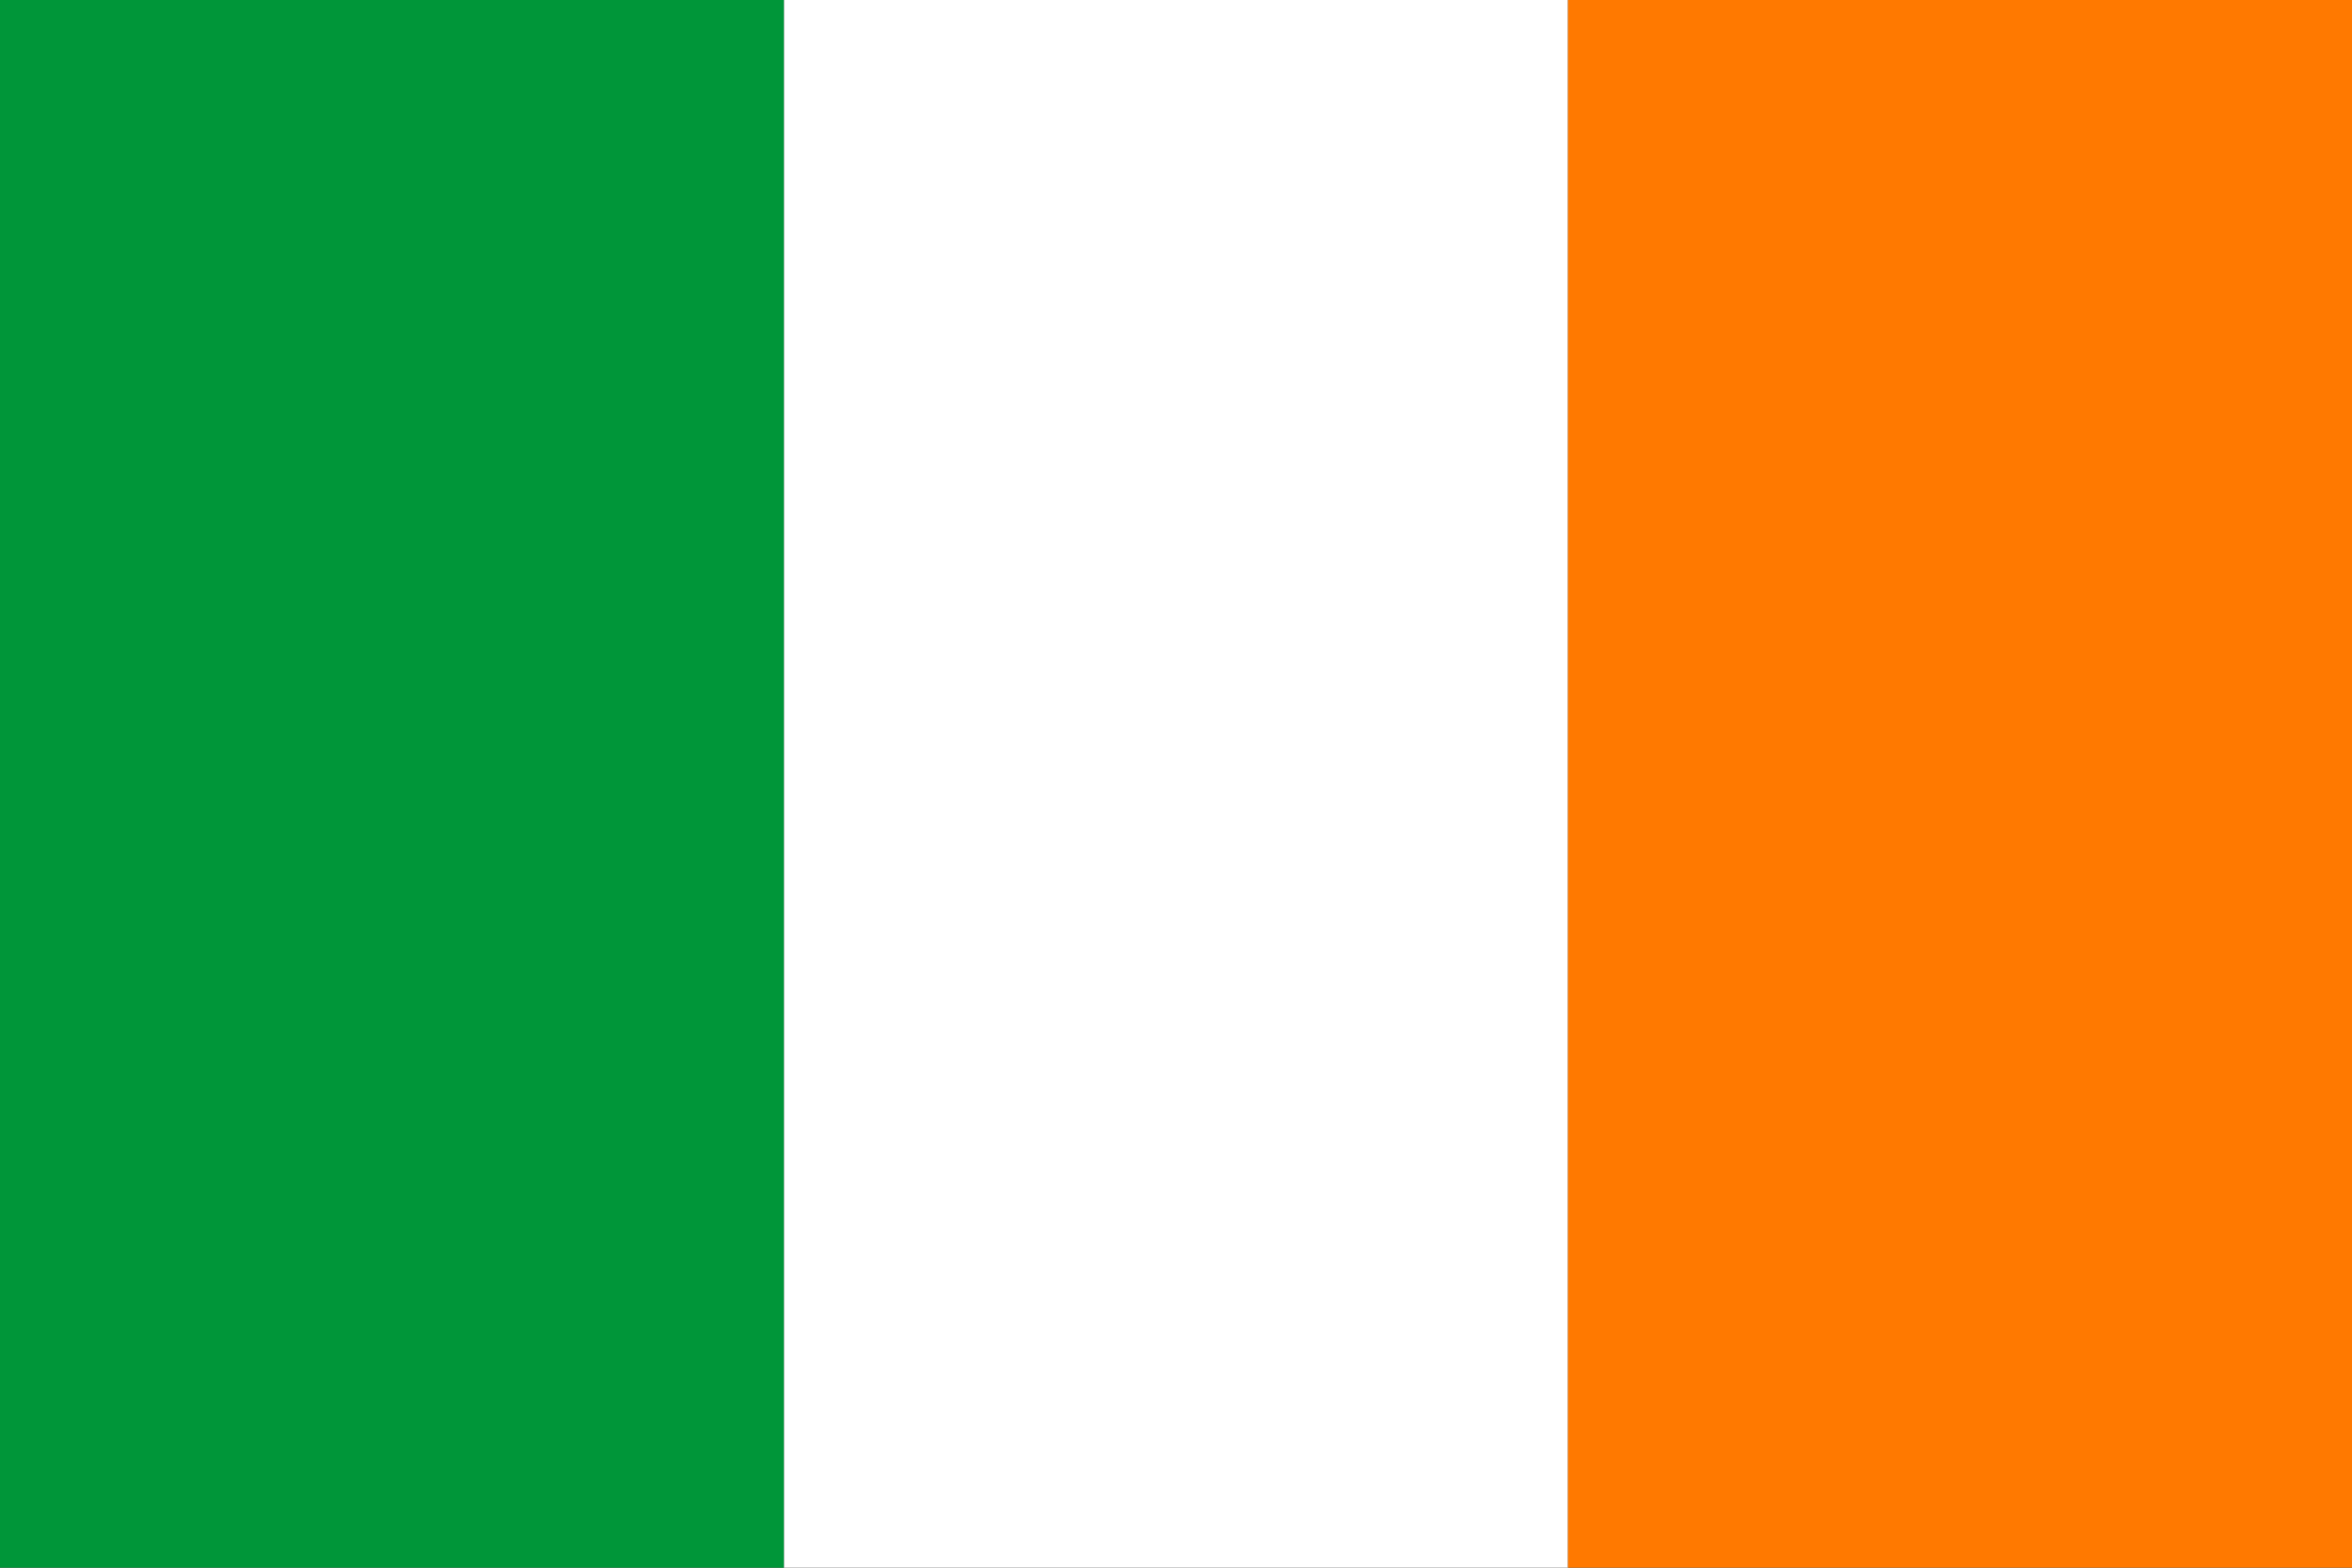
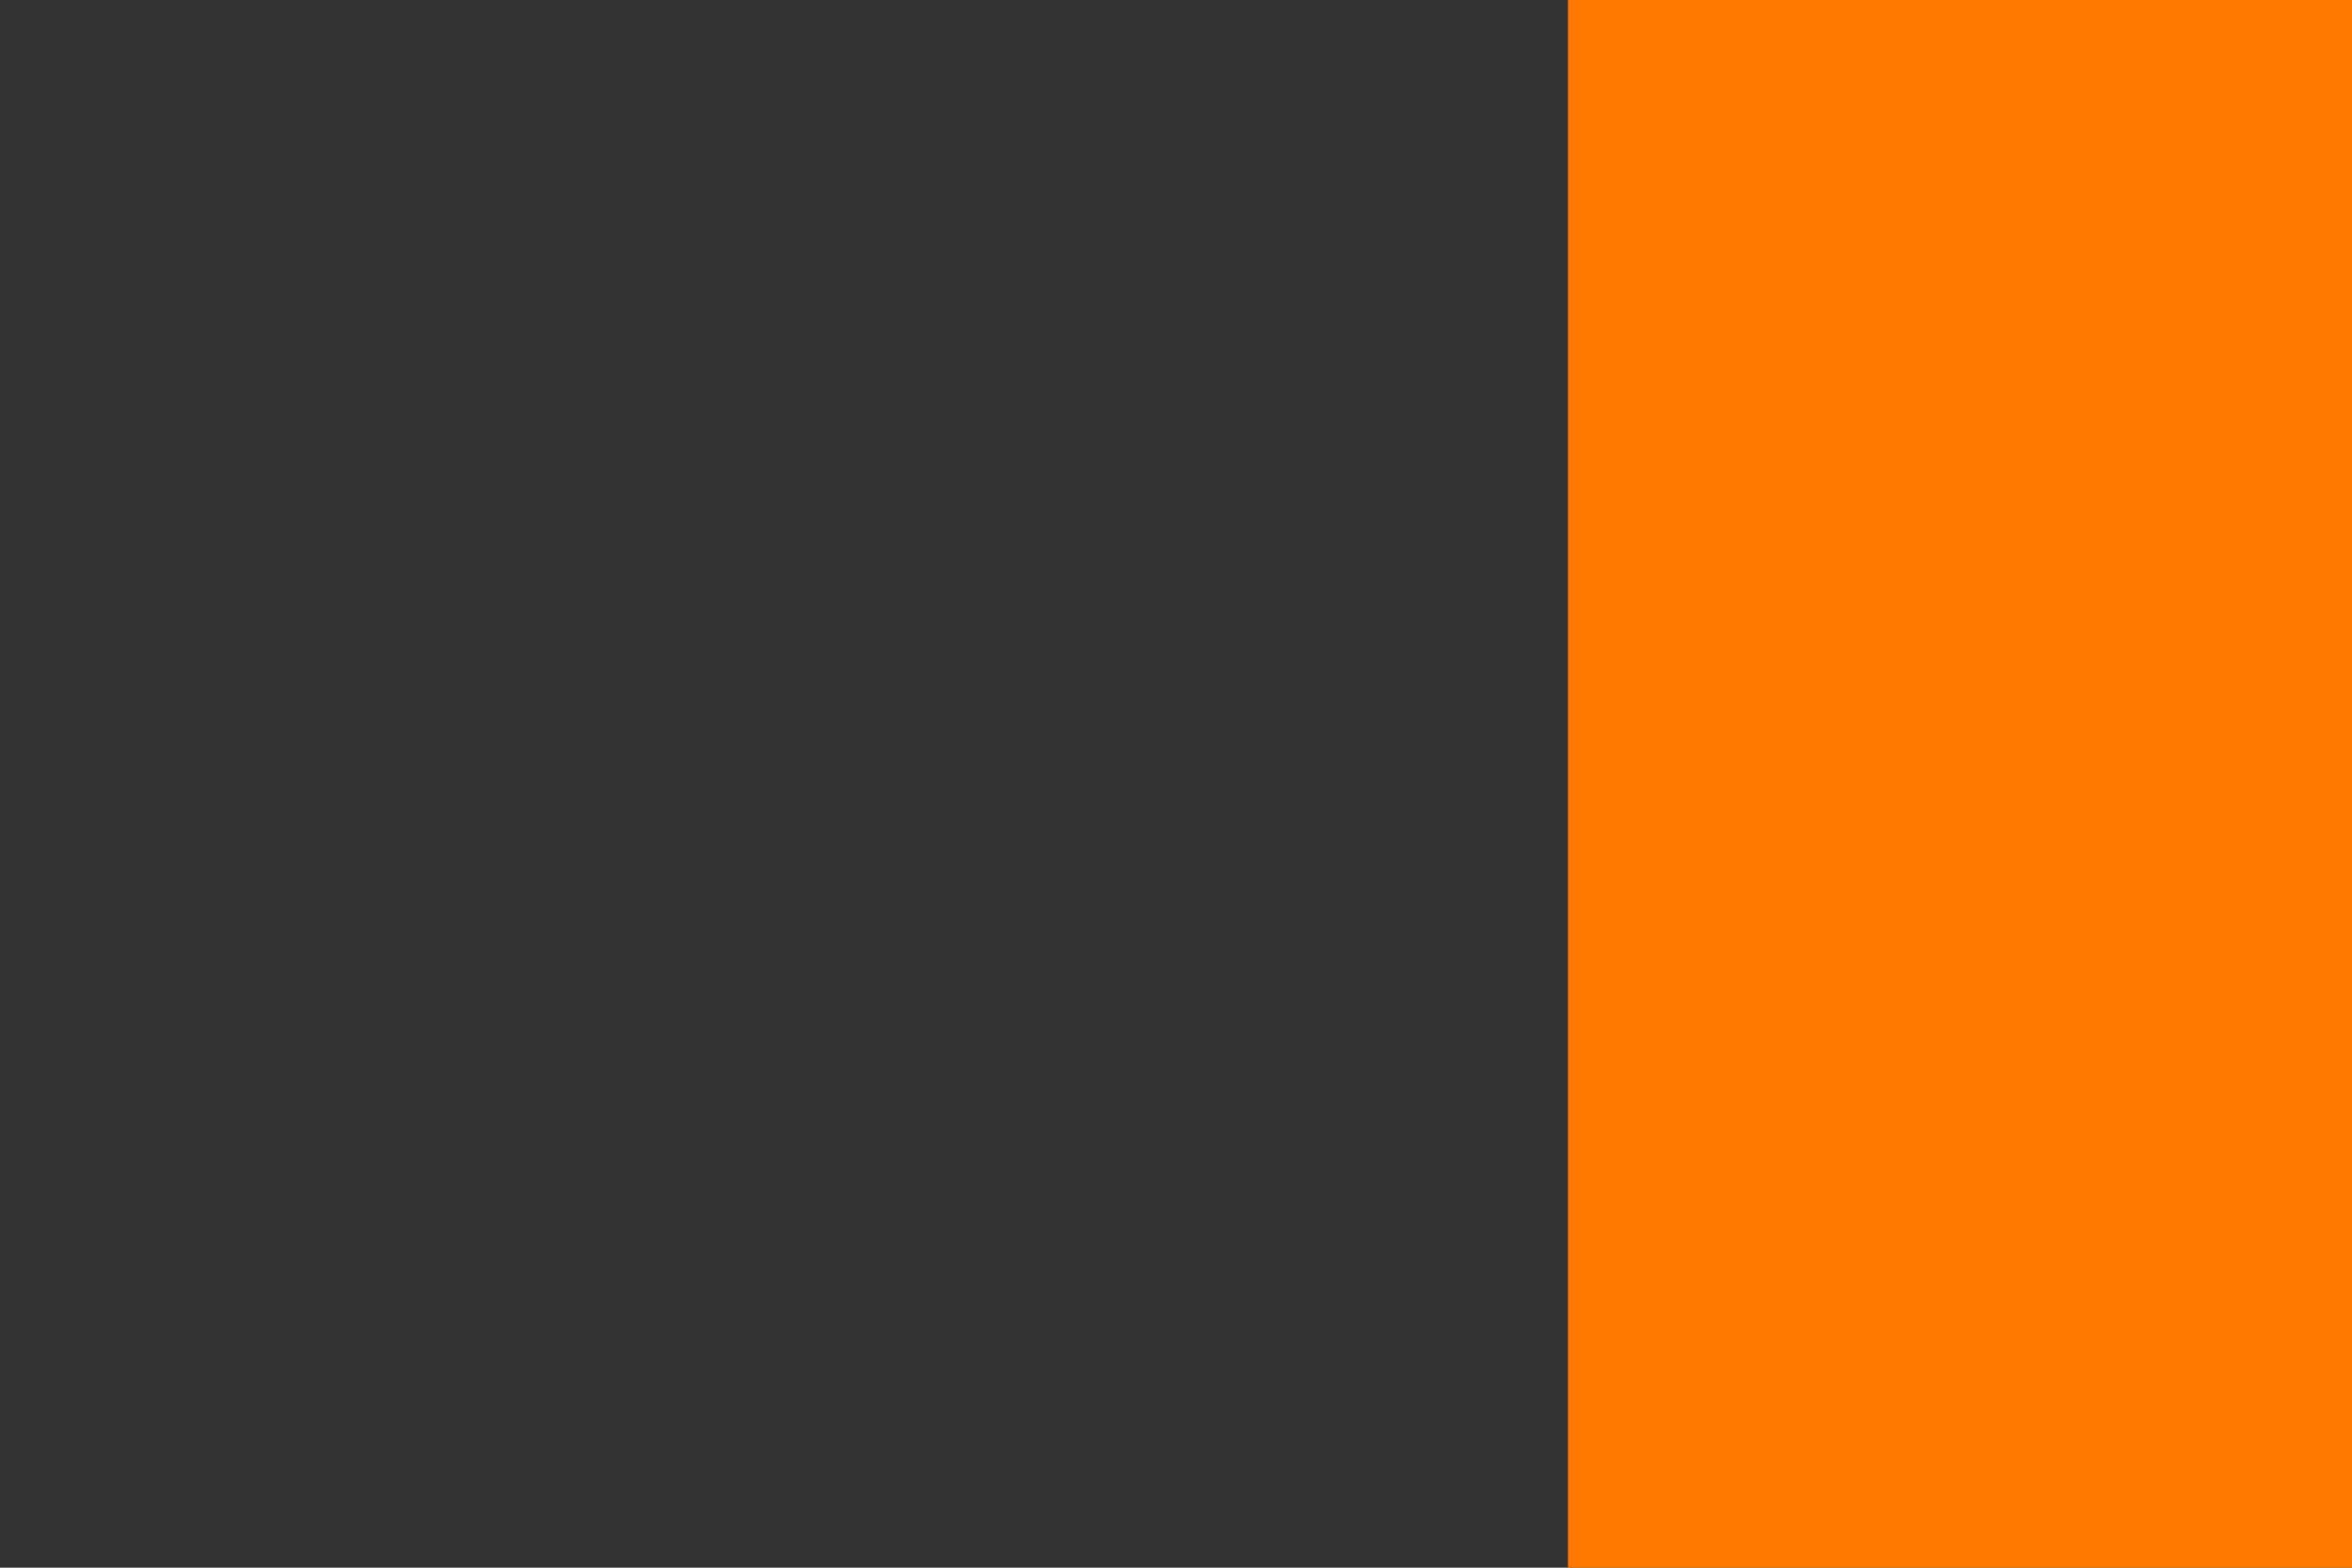
<svg xmlns="http://www.w3.org/2000/svg" viewBox="0 0 24 16">
  <rect x="0" y="0" width="24" height="16" fill="#333333" stroke="none" />
-   <rect width="8" height="16" fill="#009639" />
-   <rect x="8" width="8" height="16" fill="#FFFFFF" />
  <rect x="16" width="8" height="16" fill="#FF7900" />
</svg>